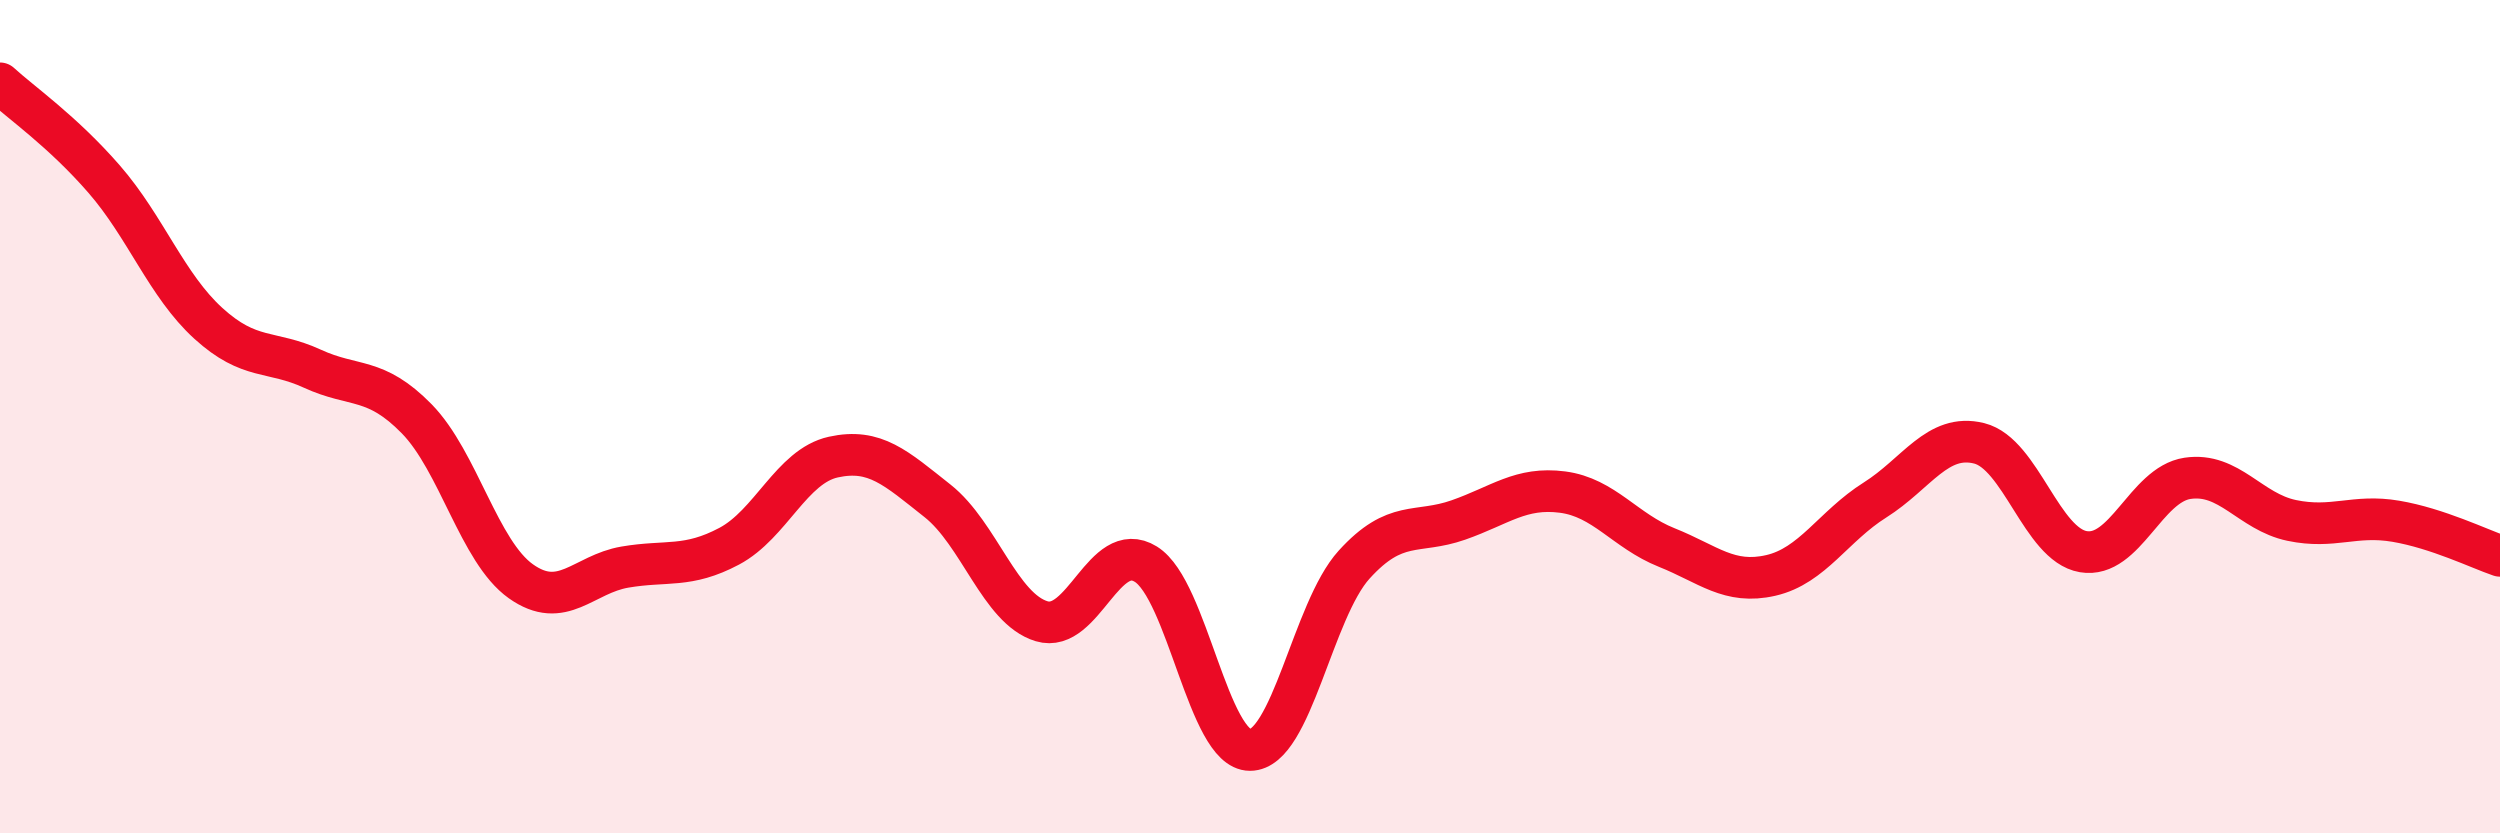
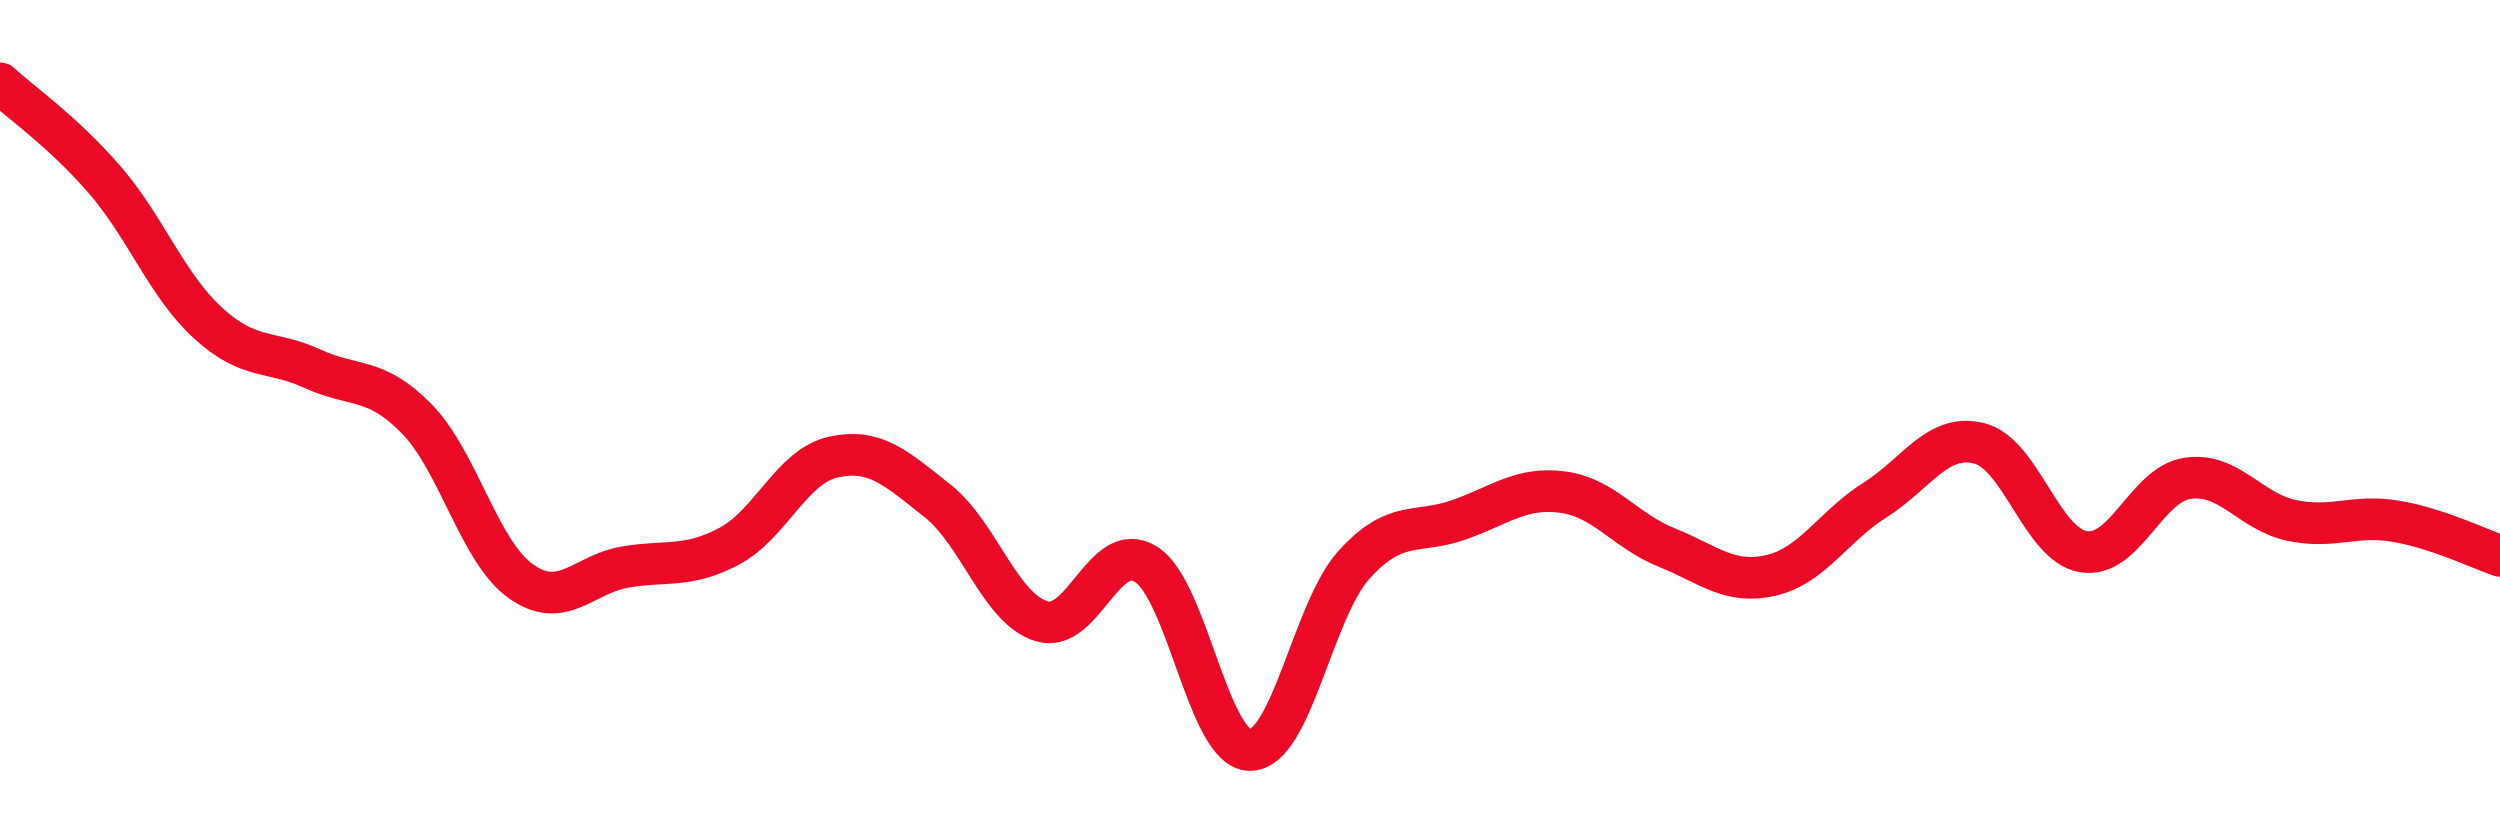
<svg xmlns="http://www.w3.org/2000/svg" width="60" height="20" viewBox="0 0 60 20">
-   <path d="M 0,2 C 0.5,2.46 1.5,3.15 2.5,4.3 C 3.5,5.45 4,6.85 5,7.76 C 6,8.67 6.5,8.39 7.5,8.85 C 8.5,9.31 9,9.03 10,10.05 C 11,11.07 11.5,13.24 12.5,13.95 C 13.5,14.66 14,13.78 15,13.61 C 16,13.44 16.5,13.64 17.5,13.11 C 18.5,12.58 19,11.19 20,10.97 C 21,10.75 21.5,11.23 22.5,12.02 C 23.5,12.81 24,14.61 25,14.91 C 26,15.21 26.5,12.92 27.5,13.54 C 28.5,14.16 29,18 30,18 C 31,18 31.5,14.65 32.5,13.55 C 33.5,12.45 34,12.83 35,12.48 C 36,12.13 36.5,11.68 37.5,11.81 C 38.5,11.94 39,12.74 40,13.14 C 41,13.54 41.5,14.04 42.5,13.81 C 43.5,13.58 44,12.63 45,12 C 46,11.37 46.5,10.39 47.5,10.64 C 48.5,10.89 49,13.07 50,13.24 C 51,13.41 51.5,11.63 52.5,11.48 C 53.5,11.33 54,12.28 55,12.49 C 56,12.7 56.5,12.34 57.5,12.51 C 58.5,12.68 59.5,13.17 60,13.34L60 20L0 20Z" fill="#EB0A25" opacity="0.1" stroke-linecap="round" stroke-linejoin="round" />
  <path d="M 0,2 C 0.5,2.46 1.5,3.15 2.5,4.3 C 3.5,5.45 4,6.85 5,7.76 C 6,8.67 6.5,8.39 7.5,8.85 C 8.5,9.31 9,9.03 10,10.05 C 11,11.07 11.5,13.24 12.5,13.95 C 13.5,14.66 14,13.78 15,13.61 C 16,13.44 16.5,13.64 17.5,13.11 C 18.5,12.58 19,11.19 20,10.97 C 21,10.75 21.5,11.23 22.5,12.02 C 23.5,12.81 24,14.61 25,14.91 C 26,15.21 26.5,12.92 27.5,13.54 C 28.5,14.16 29,18 30,18 C 31,18 31.5,14.65 32.5,13.55 C 33.5,12.45 34,12.83 35,12.48 C 36,12.13 36.5,11.68 37.5,11.81 C 38.5,11.94 39,12.74 40,13.14 C 41,13.54 41.5,14.04 42.5,13.81 C 43.5,13.58 44,12.63 45,12 C 46,11.37 46.5,10.39 47.5,10.64 C 48.5,10.89 49,13.07 50,13.24 C 51,13.41 51.5,11.63 52.5,11.48 C 53.5,11.33 54,12.28 55,12.49 C 56,12.7 56.5,12.34 57.5,12.51 C 58.5,12.68 59.5,13.17 60,13.34" stroke="#EB0A25" stroke-width="1" fill="none" stroke-linecap="round" stroke-linejoin="round" />
</svg>